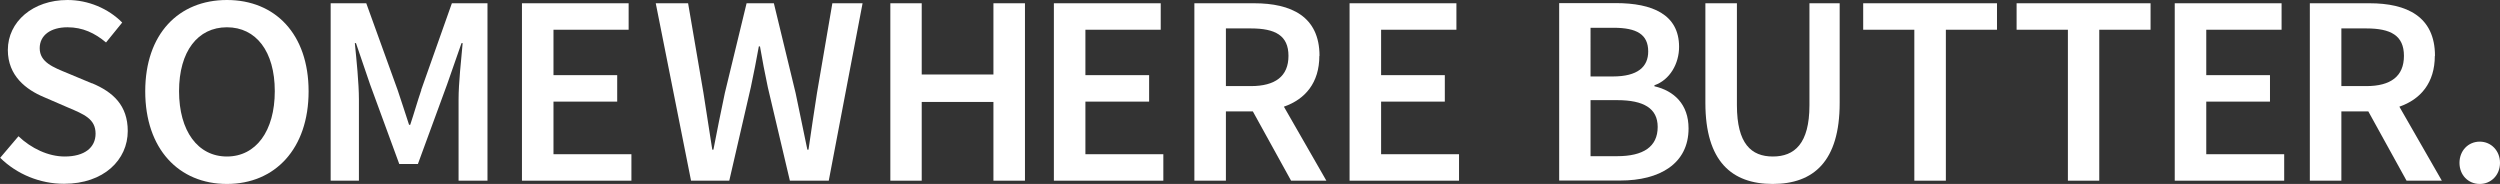
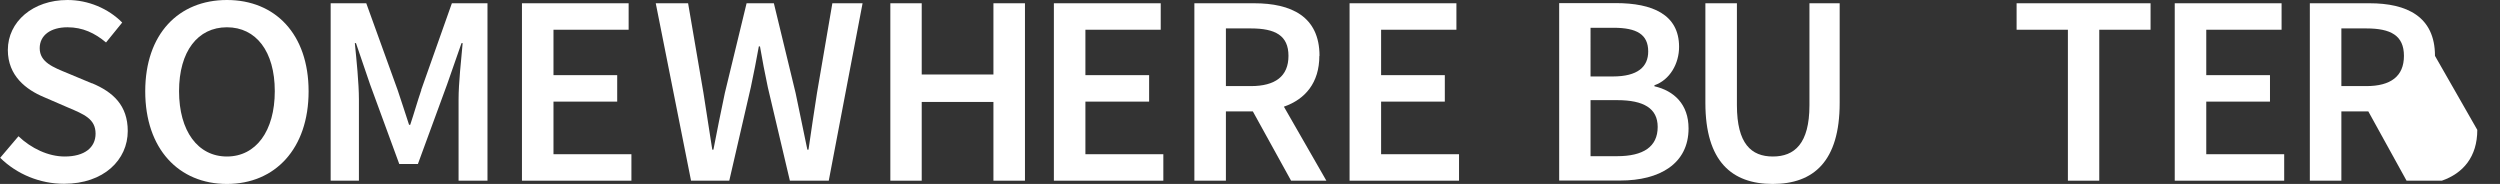
<svg xmlns="http://www.w3.org/2000/svg" id="_레이어_1" data-name="레이어_1" viewBox="0 0 153.03 11.26">
  <rect x="0" y="0" width="153.03" height="11.26" fill="#333333" stroke="none" />
  <defs>
    <style>
      .cls-1 {
        fill: #fff;
      }
    </style>
  </defs>
  <path class="cls-1" d="M5.62,5.1l-1.46-.61c-.9-.37-1.73-.68-1.73-1.54,0-.79.67-1.28,1.7-1.28.93,0,1.67.35,2.36.93l.99-1.22c-.85-.86-2.08-1.38-3.35-1.38C2.01,0,.48,1.33.48,3.06c0,1.59,1.13,2.43,2.2,2.88l1.48.64c.99.42,1.69.7,1.69,1.6,0,.85-.67,1.4-1.89,1.4-1.01,0-2.05-.5-2.83-1.24l-1.12,1.32c1.03,1.01,2.44,1.59,3.91,1.59,2.44,0,3.9-1.47,3.9-3.23,0-1.57-.9-2.39-2.2-2.93Z" />
  <path class="cls-1" d="M13.89,0c-2.95,0-5,2.07-5,5.59s2.05,5.67,5,5.67,5-2.16,5-5.67S16.84,0,13.89,0ZM13.89,9.58c-1.78,0-2.93-1.56-2.93-4s1.15-3.91,2.93-3.91,2.93,1.47,2.93,3.91-1.15,4-2.93,4Z" />
  <path class="cls-1" d="M25.79,5.51c-.24.69-.44,1.42-.68,2.13h-.07c-.24-.71-.46-1.44-.7-2.13L22.42.2h-2.18v10.86h1.73v-4.97c0-1-.15-2.45-.25-3.45h.07l.86,2.52,1.79,4.88h1.14l1.79-4.88.88-2.52h.07c-.09,1.01-.25,2.45-.25,3.45v4.97h1.77V.2h-2.18l-1.88,5.31Z" />
  <polygon class="cls-1" points="33.88 6.22 37.78 6.22 37.78 4.6 33.88 4.6 33.88 1.82 38.48 1.82 38.48 .2 31.95 .2 31.95 11.06 38.65 11.06 38.65 9.44 33.88 9.44 33.88 6.22" />
  <path class="cls-1" d="M50.01,5.69c-.18,1.14-.35,2.3-.52,3.47h-.07c-.24-1.17-.48-2.34-.72-3.47l-1.33-5.49h-1.67l-1.33,5.49c-.24,1.15-.48,2.31-.7,3.47h-.07c-.18-1.16-.36-2.31-.54-3.47l-.94-5.49h-1.98l2.16,10.86h2.34l1.32-5.72c.18-.84.34-1.67.49-2.5h.07c.14.82.3,1.65.48,2.5l1.35,5.72h2.38L52.8.2h-1.85l-.94,5.49Z" />
  <polygon class="cls-1" points="60.81 4.56 56.42 4.56 56.42 .2 54.5 .2 54.5 11.06 56.42 11.06 56.42 6.24 60.81 6.24 60.81 11.06 62.74 11.06 62.74 .2 60.81 .2 60.81 4.56" />
  <polygon class="cls-1" points="66.44 6.22 70.34 6.22 70.34 4.6 66.44 4.6 66.44 1.82 71.05 1.82 71.05 .2 64.51 .2 64.51 11.06 71.21 11.06 71.21 9.44 66.44 9.44 66.44 6.22" />
  <path class="cls-1" d="M80.77,3.42c0-2.42-1.74-3.22-4-3.22h-3.66v10.86h1.93v-4.24h1.65l2.34,4.24h2.16l-2.6-4.53c1.3-.45,2.17-1.46,2.17-3.11ZM75.04,1.74h1.53c1.49,0,2.3.43,2.3,1.68s-.81,1.85-2.3,1.85h-1.53V1.74Z" />
  <polygon class="cls-1" points="84.54 6.22 88.44 6.22 88.44 4.6 84.54 4.6 84.54 1.82 89.15 1.82 89.15 .2 82.61 .2 82.61 11.06 89.31 11.06 89.31 9.44 84.54 9.44 84.54 6.22" />
  <path class="cls-1" d="M101.27,5.29v-.07c.95-.33,1.51-1.33,1.51-2.35,0-1.99-1.64-2.68-3.87-2.68h-3.47v10.86h3.75c2.39,0,4.17-1.02,4.17-3.19,0-1.47-.88-2.3-2.09-2.58ZM97.36,1.7h1.41c1.41,0,2.12.4,2.12,1.45,0,.94-.64,1.53-2.16,1.53h-1.37V1.7ZM98.99,9.56h-1.63v-3.43h1.63c1.62,0,2.48.5,2.48,1.64,0,1.22-.89,1.79-2.48,1.79Z" />
  <path class="cls-1" d="M110.76,6.44c0,2.36-.92,3.14-2.24,3.14s-2.2-.78-2.2-3.14V.2h-1.93v6.1c0,3.57,1.61,4.96,4.12,4.96s4.1-1.39,4.1-4.96V.2h-1.85v6.24Z" />
-   <polygon class="cls-1" points="114.05 1.82 117.18 1.82 117.18 11.06 119.11 11.06 119.11 1.82 122.24 1.82 122.24 .2 114.05 .2 114.05 1.82" />
  <polygon class="cls-1" points="123.44 1.82 126.58 1.82 126.58 11.06 128.5 11.06 128.5 1.82 131.64 1.82 131.64 .2 123.44 .2 123.44 1.82" />
  <polygon class="cls-1" points="135.05 6.22 138.95 6.22 138.95 4.6 135.05 4.6 135.05 1.82 139.66 1.82 139.66 .2 133.12 .2 133.12 11.06 139.82 11.06 139.82 9.44 135.05 9.44 135.05 6.22" />
-   <path class="cls-1" d="M149.05,3.42c0-2.42-1.74-3.22-4-3.22h-3.66v10.86h1.93v-4.24h1.65l2.34,4.24h2.16l-2.6-4.53c1.3-.45,2.17-1.46,2.17-3.11ZM143.32,1.74h1.53c1.49,0,2.3.43,2.3,1.68s-.81,1.85-2.3,1.85h-1.53V1.74Z" />
-   <path class="cls-1" d="M151.79,8.67c-.7,0-1.24.55-1.24,1.3s.54,1.29,1.24,1.29,1.24-.55,1.24-1.29-.54-1.3-1.24-1.3Z" />
+   <path class="cls-1" d="M149.05,3.42c0-2.42-1.74-3.22-4-3.22h-3.66v10.86h1.93v-4.24h1.65l2.34,4.24h2.16c1.3-.45,2.17-1.46,2.17-3.11ZM143.32,1.74h1.53c1.49,0,2.3.43,2.3,1.68s-.81,1.85-2.3,1.85h-1.53V1.74Z" />
</svg>